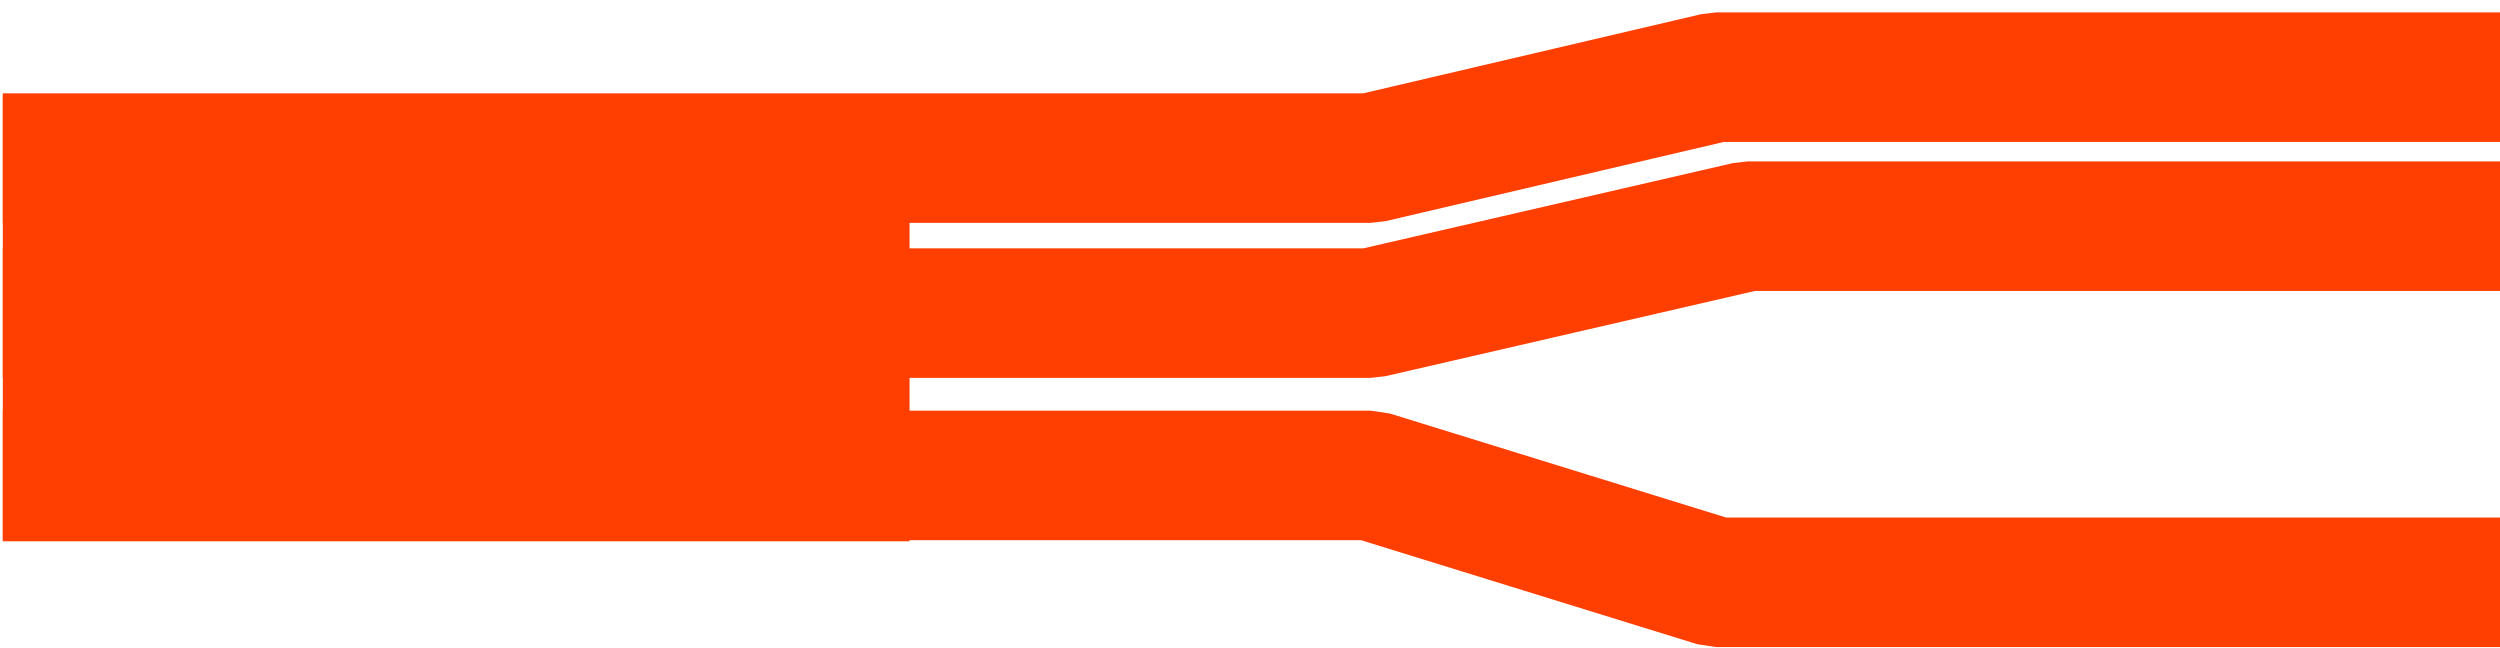
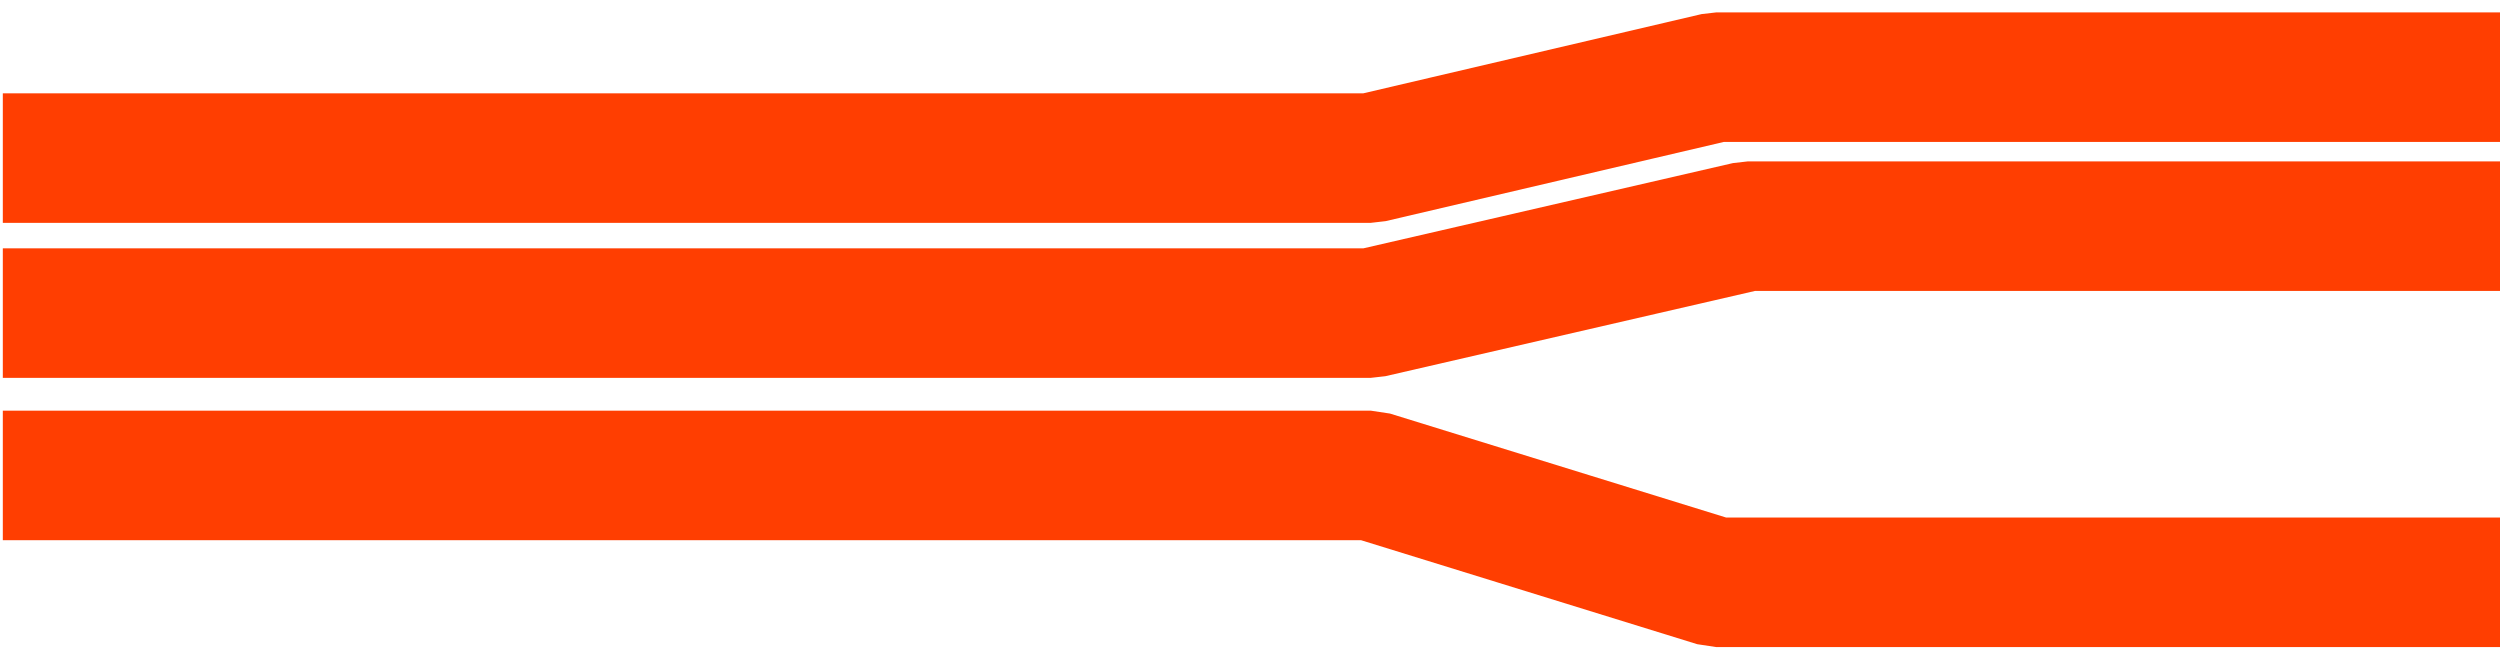
<svg xmlns="http://www.w3.org/2000/svg" viewBox="0 0 386 100" text-rendering="geometricPrecision" shape-rendering="geometricPrecision" style="white-space: pre;">
  <style>
@keyframes p6_da { 0% { stroke-dasharray: 388.06px; } 100% { stroke-dasharray: 388.06px; } }
@keyframes p6_do { 0% { stroke-dashoffset: 776.12px; } 89.835% { stroke-dashoffset: 388.06px; } 100% { stroke-dashoffset: 388.06px; } }
@keyframes p5_da { 0% { stroke-dasharray: 387.1px; } 100% { stroke-dasharray: 387.1px; } }
@keyframes p5_do { 0% { stroke-dashoffset: 774.2px; } 89.835% { stroke-dashoffset: 387.1px; } 100% { stroke-dashoffset: 387.1px; } }
@keyframes p4_da { 0% { stroke-dasharray: 387.01px; } 100% { stroke-dasharray: 387.01px; } }
@keyframes p4_do { 0% { stroke-dashoffset: 774.02px; } 89.835% { stroke-dashoffset: 387.1px; } 100% { stroke-dashoffset: 387.1px; } }
@keyframes p3_da { 0% { stroke-dasharray: 388.06px; } 8.145% { stroke-dasharray: 388.06px; } 100% { stroke-dasharray: 388.06px; } }
@keyframes p3_do { 0% { stroke-dashoffset: 388.06px; } 8.145% { stroke-dashoffset: 388.06px; } 100% { stroke-dashoffset: 0px; } }
@keyframes p2_da { 0% { stroke-dasharray: 387.1px; } 8.145% { stroke-dasharray: 387.1px; } 100% { stroke-dasharray: 387.1px; } }
@keyframes p2_do { 0% { stroke-dashoffset: 387.1px; } 8.145% { stroke-dashoffset: 387.1px; } 100% { stroke-dashoffset: 0px; } }
@keyframes p1_da { 0% { stroke-dasharray: 387.01px; } 8.145% { stroke-dasharray: 387.01px; } 100% { stroke-dasharray: 391.35px; } }
@keyframes p1_do { 0% { stroke-dashoffset: 387.01px; } 8.145% { stroke-dashoffset: 387.01px; } 100% { stroke-dashoffset: 0px; } }
@keyframes a0_t { 0% { transform: translate(0.435px,39.632px); } 32.639% { transform: translate(140.435px,39.632px); } 100% { transform: translate(140.435px,39.632px); } }
@keyframes Pfad_2466-2_t { 0% { transform: scale(1,1) translateY(-39.4px); animation-timing-function: cubic-bezier(0,0,1,1); } 32.639% { transform: scale(0,1) translateY(-39.4px); } 100% { transform: scale(0,1) translateY(-39.4px); } }
@keyframes a1_t { 0% { transform: translate(0.435px,39.632px); } 100% { transform: translate(0.435px,39.632px); } }
@keyframes Pfad_2466-5_t { 0% { transform: scale(0,1) translateY(-39.4px); } 8.145% { transform: scale(0,1) translateY(-39.4px); animation-timing-function: cubic-bezier(0.455,0.45,0.625,1); } 40.845% { transform: scale(1,1) translateY(-39.4px); } 100% { transform: scale(1,1) translateY(-39.4px); } }
    </style>
  <path id="p6" d="M0,0L211.22,0L264.579,16.505L385.565,16.505" fill="none" stroke="#ff3e01" stroke-width="20" stroke-dasharray="388.06" stroke-dashoffset="776.12" stroke-linejoin="bevel" transform="translate(0.435,73.407)" style="animation: 1.633s linear infinite both p6_da, 1.633s linear infinite both p6_do;" />
  <path id="p5" d="M0,0L211.22,0L269.389,-13.416L385.565,-13.416" fill="none" stroke="#ff3e01" stroke-width="20" stroke-dasharray="387.1" stroke-dashoffset="774.2" stroke-linejoin="bevel" transform="translate(0.435,48.34)" style="animation: 1.633s linear infinite both p5_da, 1.633s linear infinite both p5_do;" />
  <path id="p4" d="M0,0L211.22,0L264.579,-12.495L385.565,-12.495" fill="none" stroke="#ff3e01" stroke-width="20" stroke-dasharray="387.01" stroke-dashoffset="774.02" stroke-linejoin="bevel" transform="translate(0.435,24.407)" style="animation: 1.633s linear infinite both p4_da, 1.633s linear infinite both p4_do;" />
  <path id="p3" d="M0,0L211.22,0L264.579,16.505L385.565,16.505" fill="none" stroke="#ff3e01" stroke-width="20" stroke-dasharray="388.06" stroke-dashoffset="388.06" stroke-linejoin="bevel" transform="translate(0.435,73.407)" style="animation: 1.633s linear infinite both p3_da, 1.633s linear infinite both p3_do;" />
-   <path id="p2" d="M0,0L211.22,0L269.389,-13.416L385.565,-13.416" fill="none" stroke="#ff3e01" stroke-width="20" stroke-dasharray="387.1" stroke-dashoffset="387.1" stroke-linejoin="bevel" stroke-miterlimit="99" transform="translate(0.435,48.34)" style="animation: 1.633s linear infinite both p2_da, 1.633s linear infinite both p2_do;" />
-   <path id="p1" d="M0,0L211.22,0L264.579,-12.495L385.565,-12.495" fill="none" stroke="#ff3e01" stroke-width="20" stroke-dasharray="387.01" stroke-dashoffset="387.01" stroke-linejoin="bevel" transform="translate(0.435,24.407)" style="animation: 1.633s linear infinite both p1_da, 1.633s linear infinite both p1_do;" />
  <g id="Pfad_2466-2" style="animation: 1.633s linear infinite both a0_t;">
-     <path data-name="Pfad 2466" class="cls-1" d="M0,83.341L0,14.4L140,14.4L140,83.341Z" fill="#ff3e01" stroke="none" transform="translate(0.435,39.632) translate(0,-39.4)" style="animation: 1.633s linear infinite both Pfad_2466-2_t;" />
-   </g>
+     </g>
  <g id="Pfad_2466-5" style="animation: 1.633s linear infinite both a1_t;">
-     <path data-name="Pfad 2466" class="cls-1" d="M0,83.341L0,14.4L140,14.4L140,83.341Z" fill="#ff3e01" stroke="none" transform="translate(0.435,39.632) scale(0,1) translate(0,-39.4)" style="animation: 1.633s linear infinite both Pfad_2466-5_t;" />
-   </g>
+     </g>
</svg>